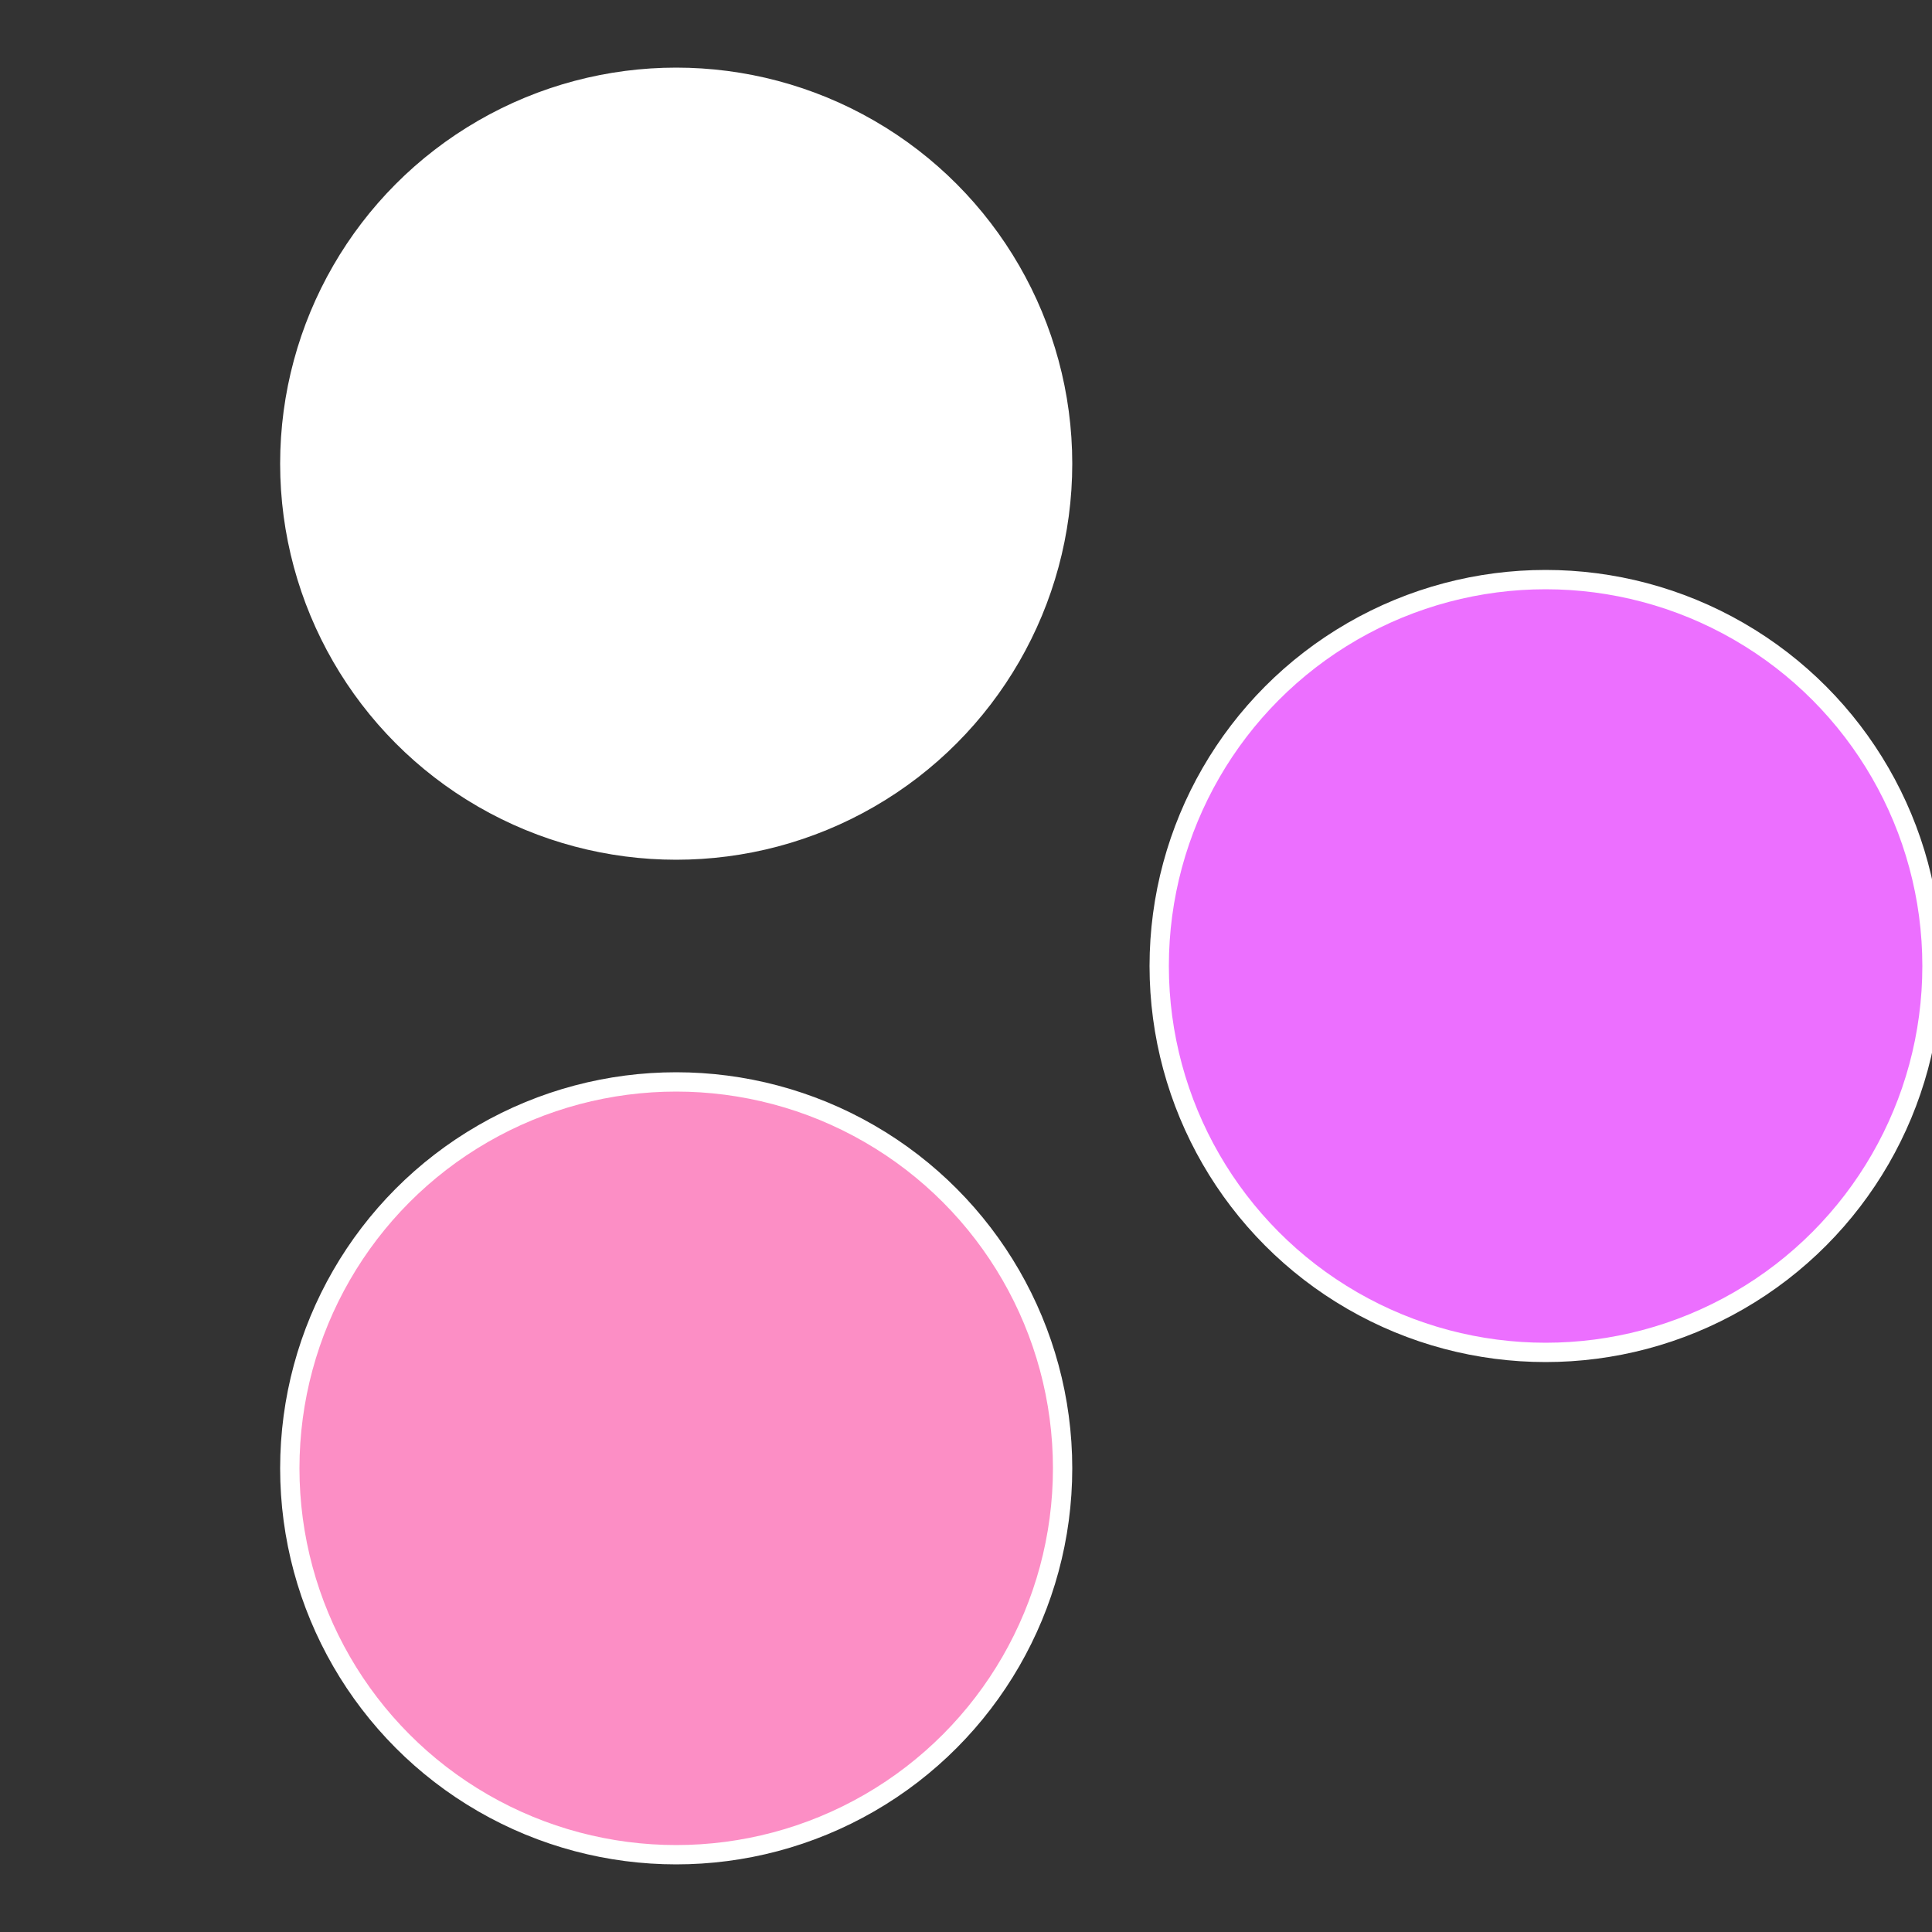
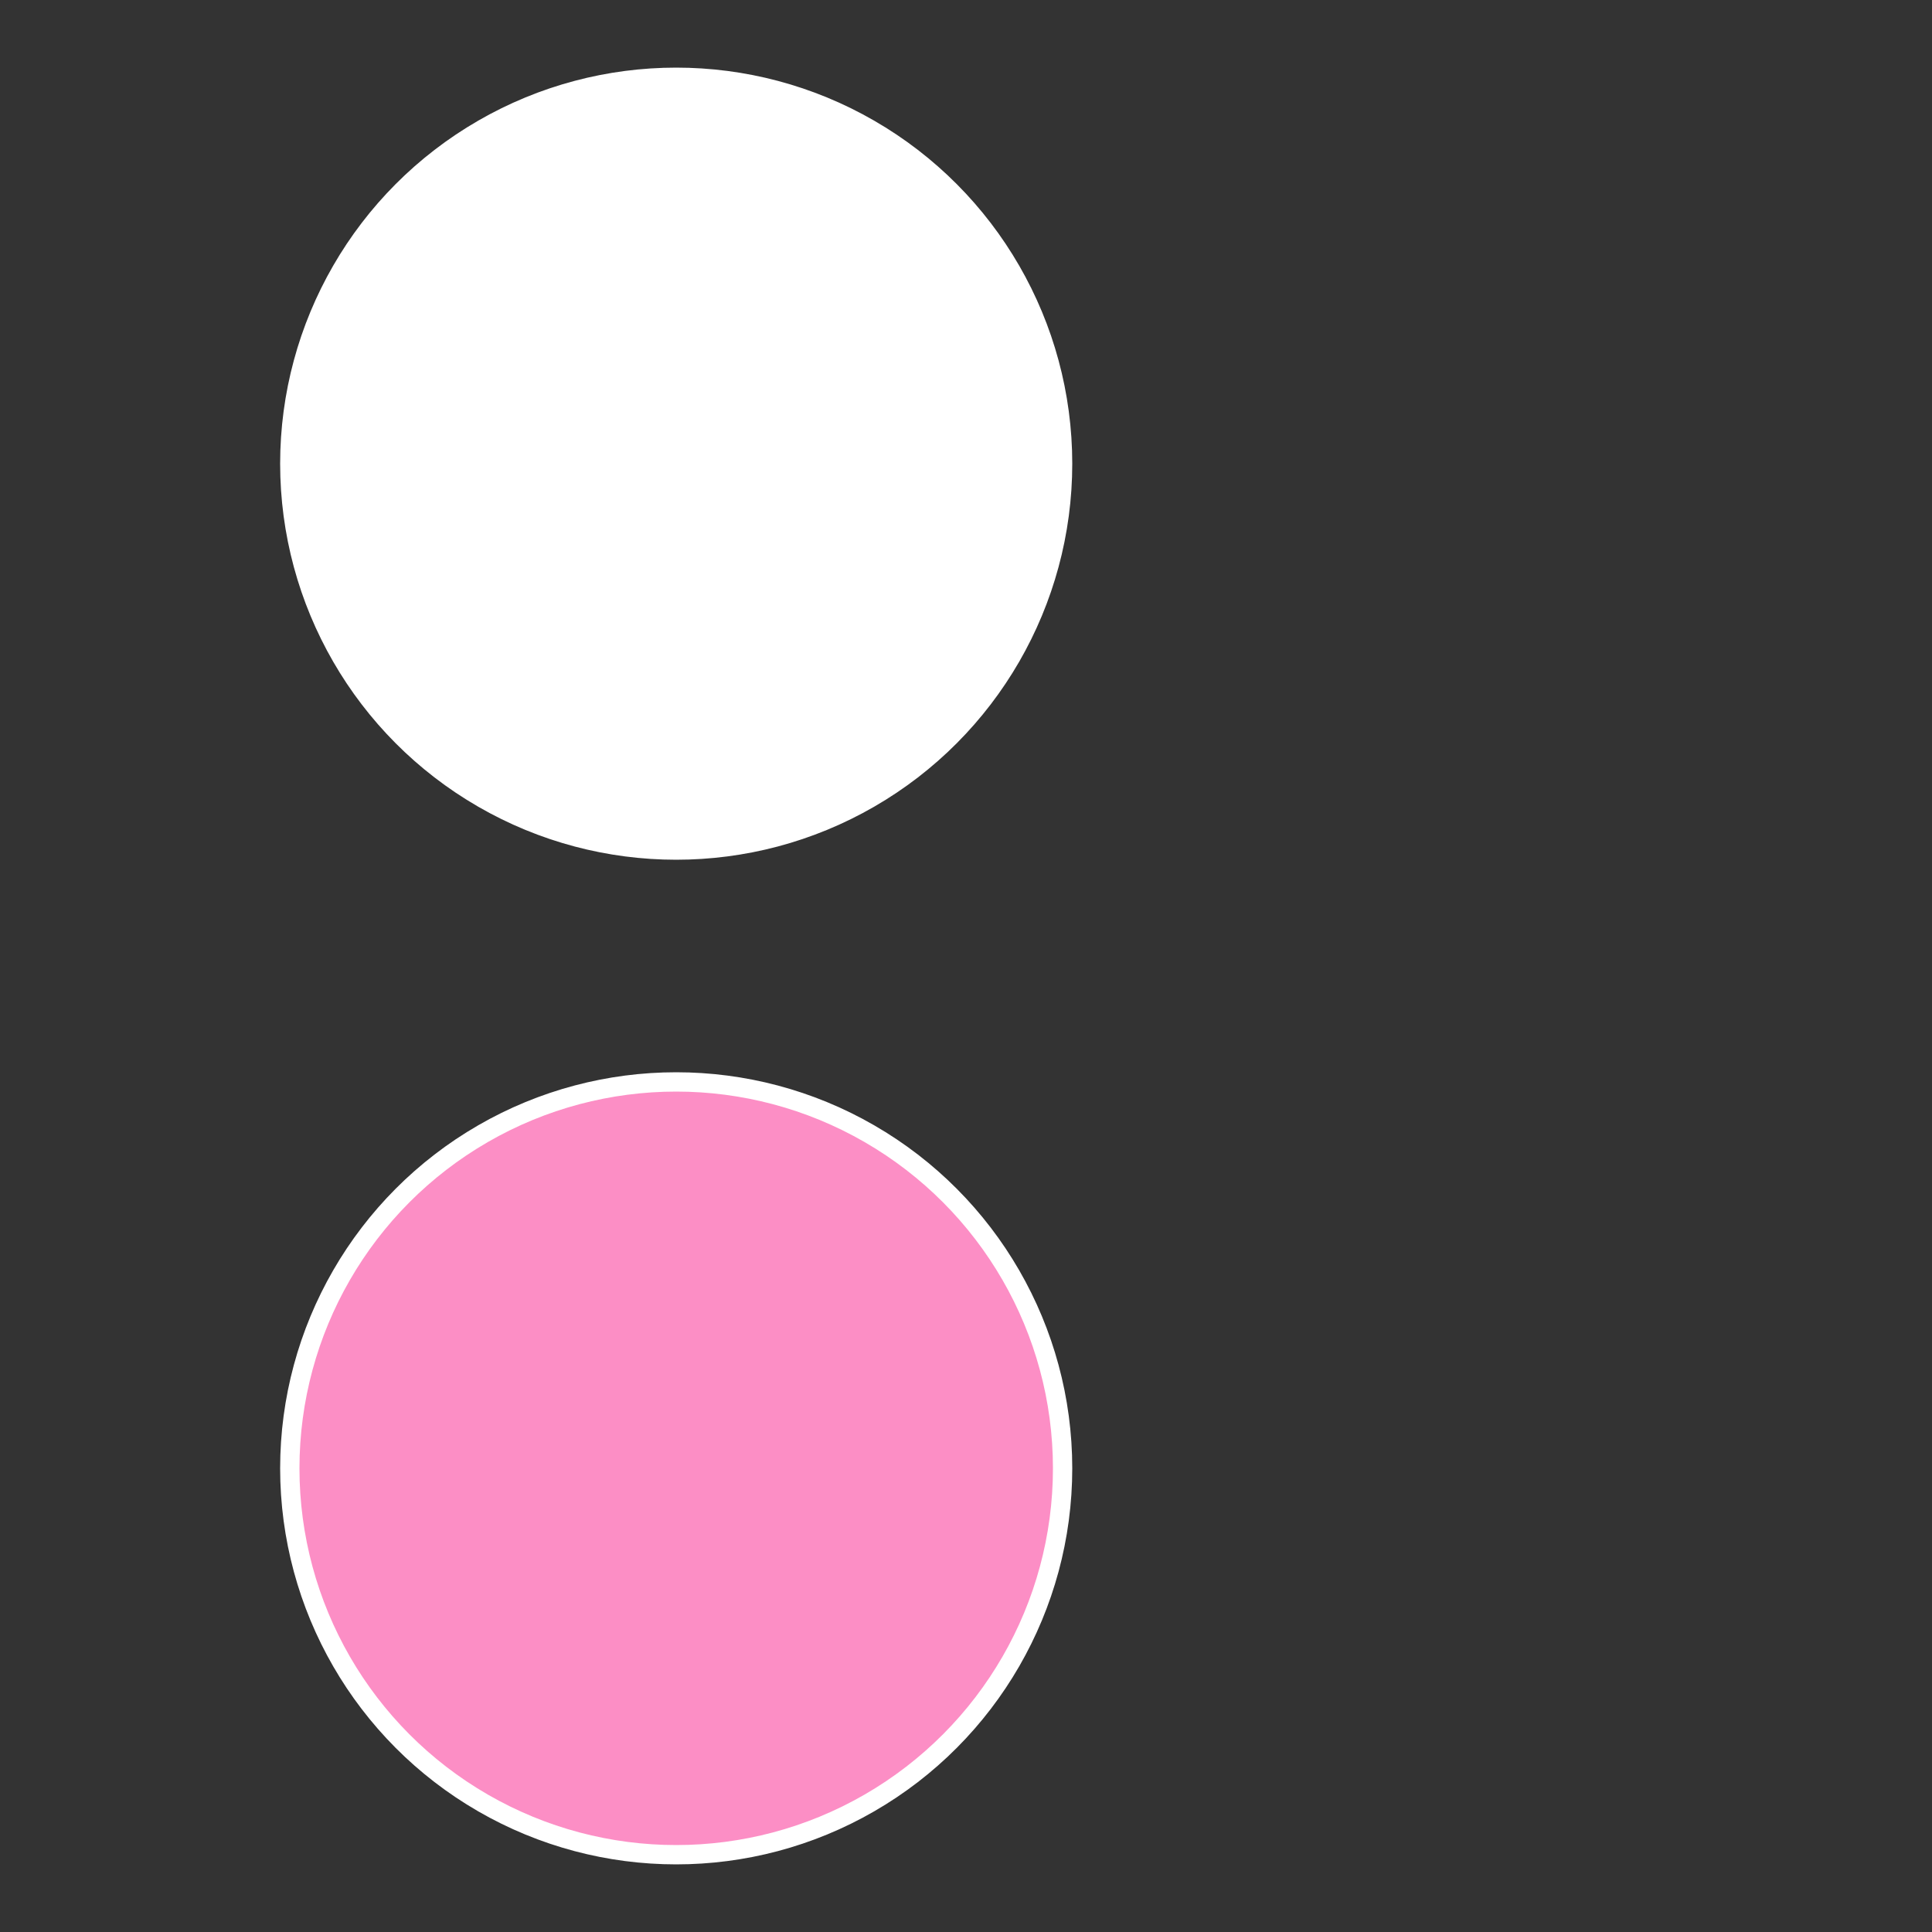
<svg xmlns="http://www.w3.org/2000/svg" width="500" height="500" viewBox="-1 -1 2 2">
  <rect x="-1" y="-1" width="2" height="2" fill="#333333" stroke="none" />
-   <circle cx="0.6" cy="0" r="0.4" fill="#ec6fffffffffffff17cfc8" stroke="#fff" stroke-width="1%" />
  <circle cx="-0.3" cy="0.52" r="0.4" fill="#fc8ec5fffffffffffff17c" stroke="#fff" stroke-width="1%" />
  <circle cx="-0.3" cy="-0.52" r="0.4" fill="#fffffffffffff17cfc8ec5" stroke="#fff" stroke-width="1%" />
</svg>